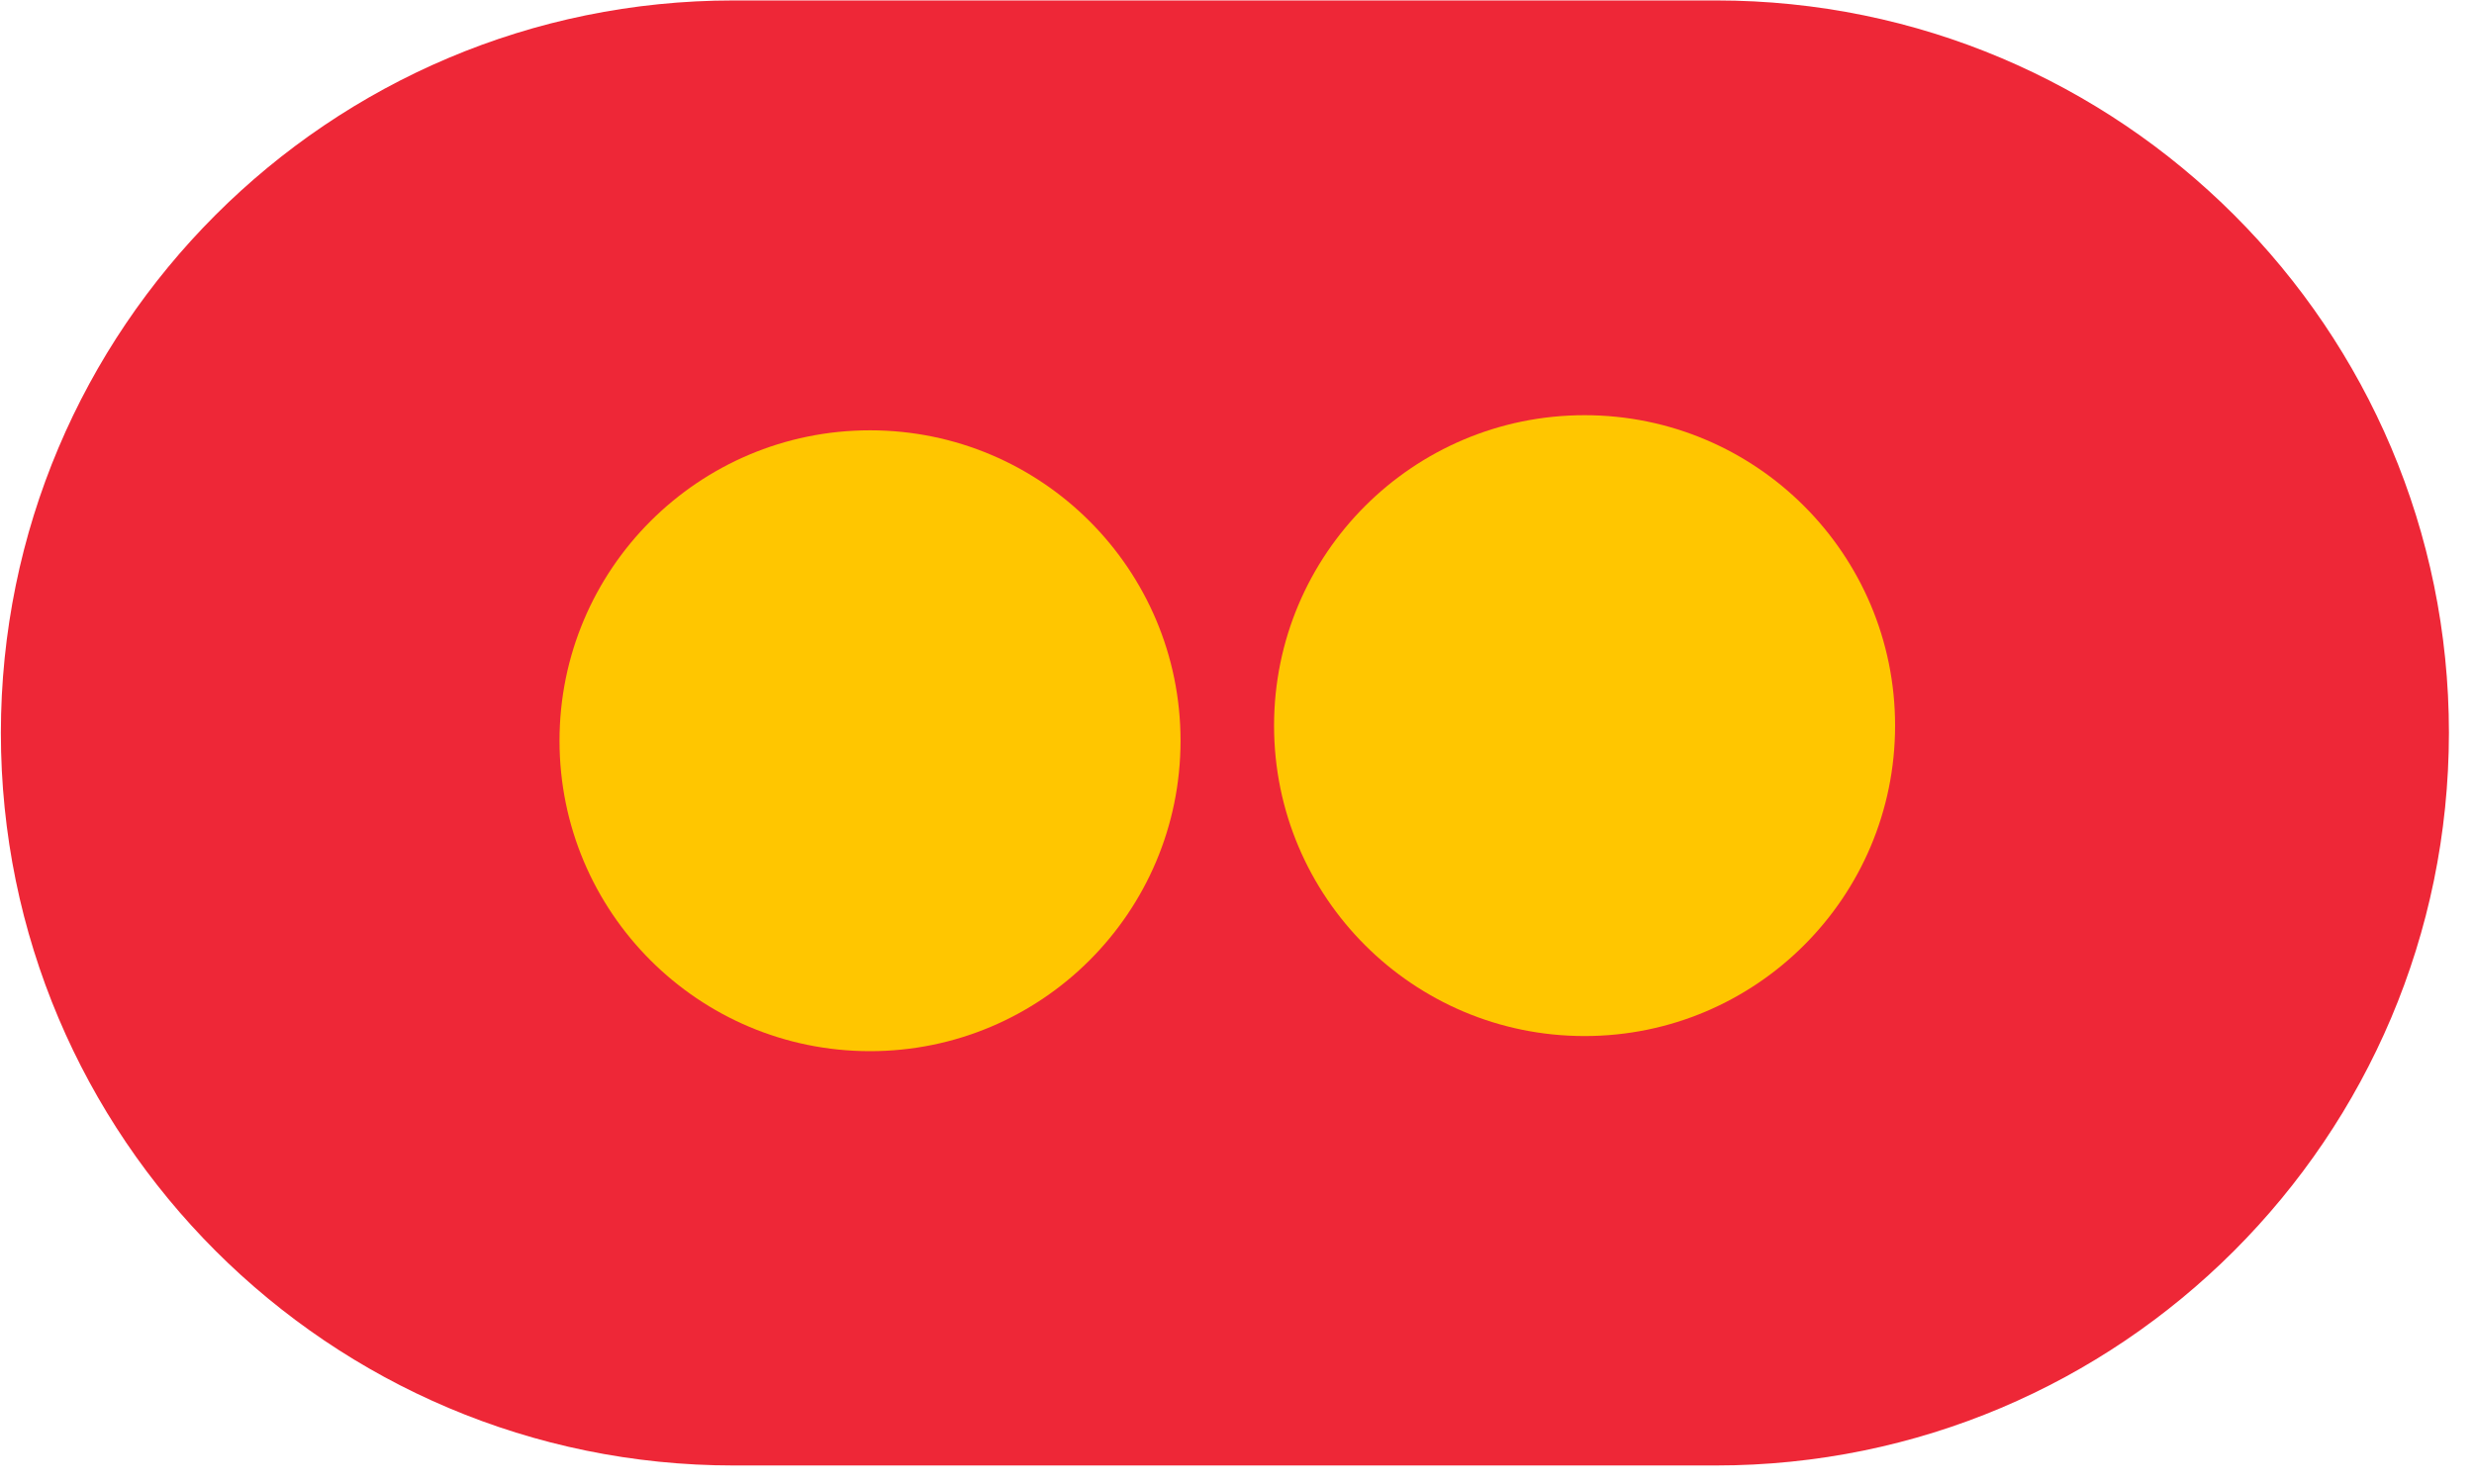
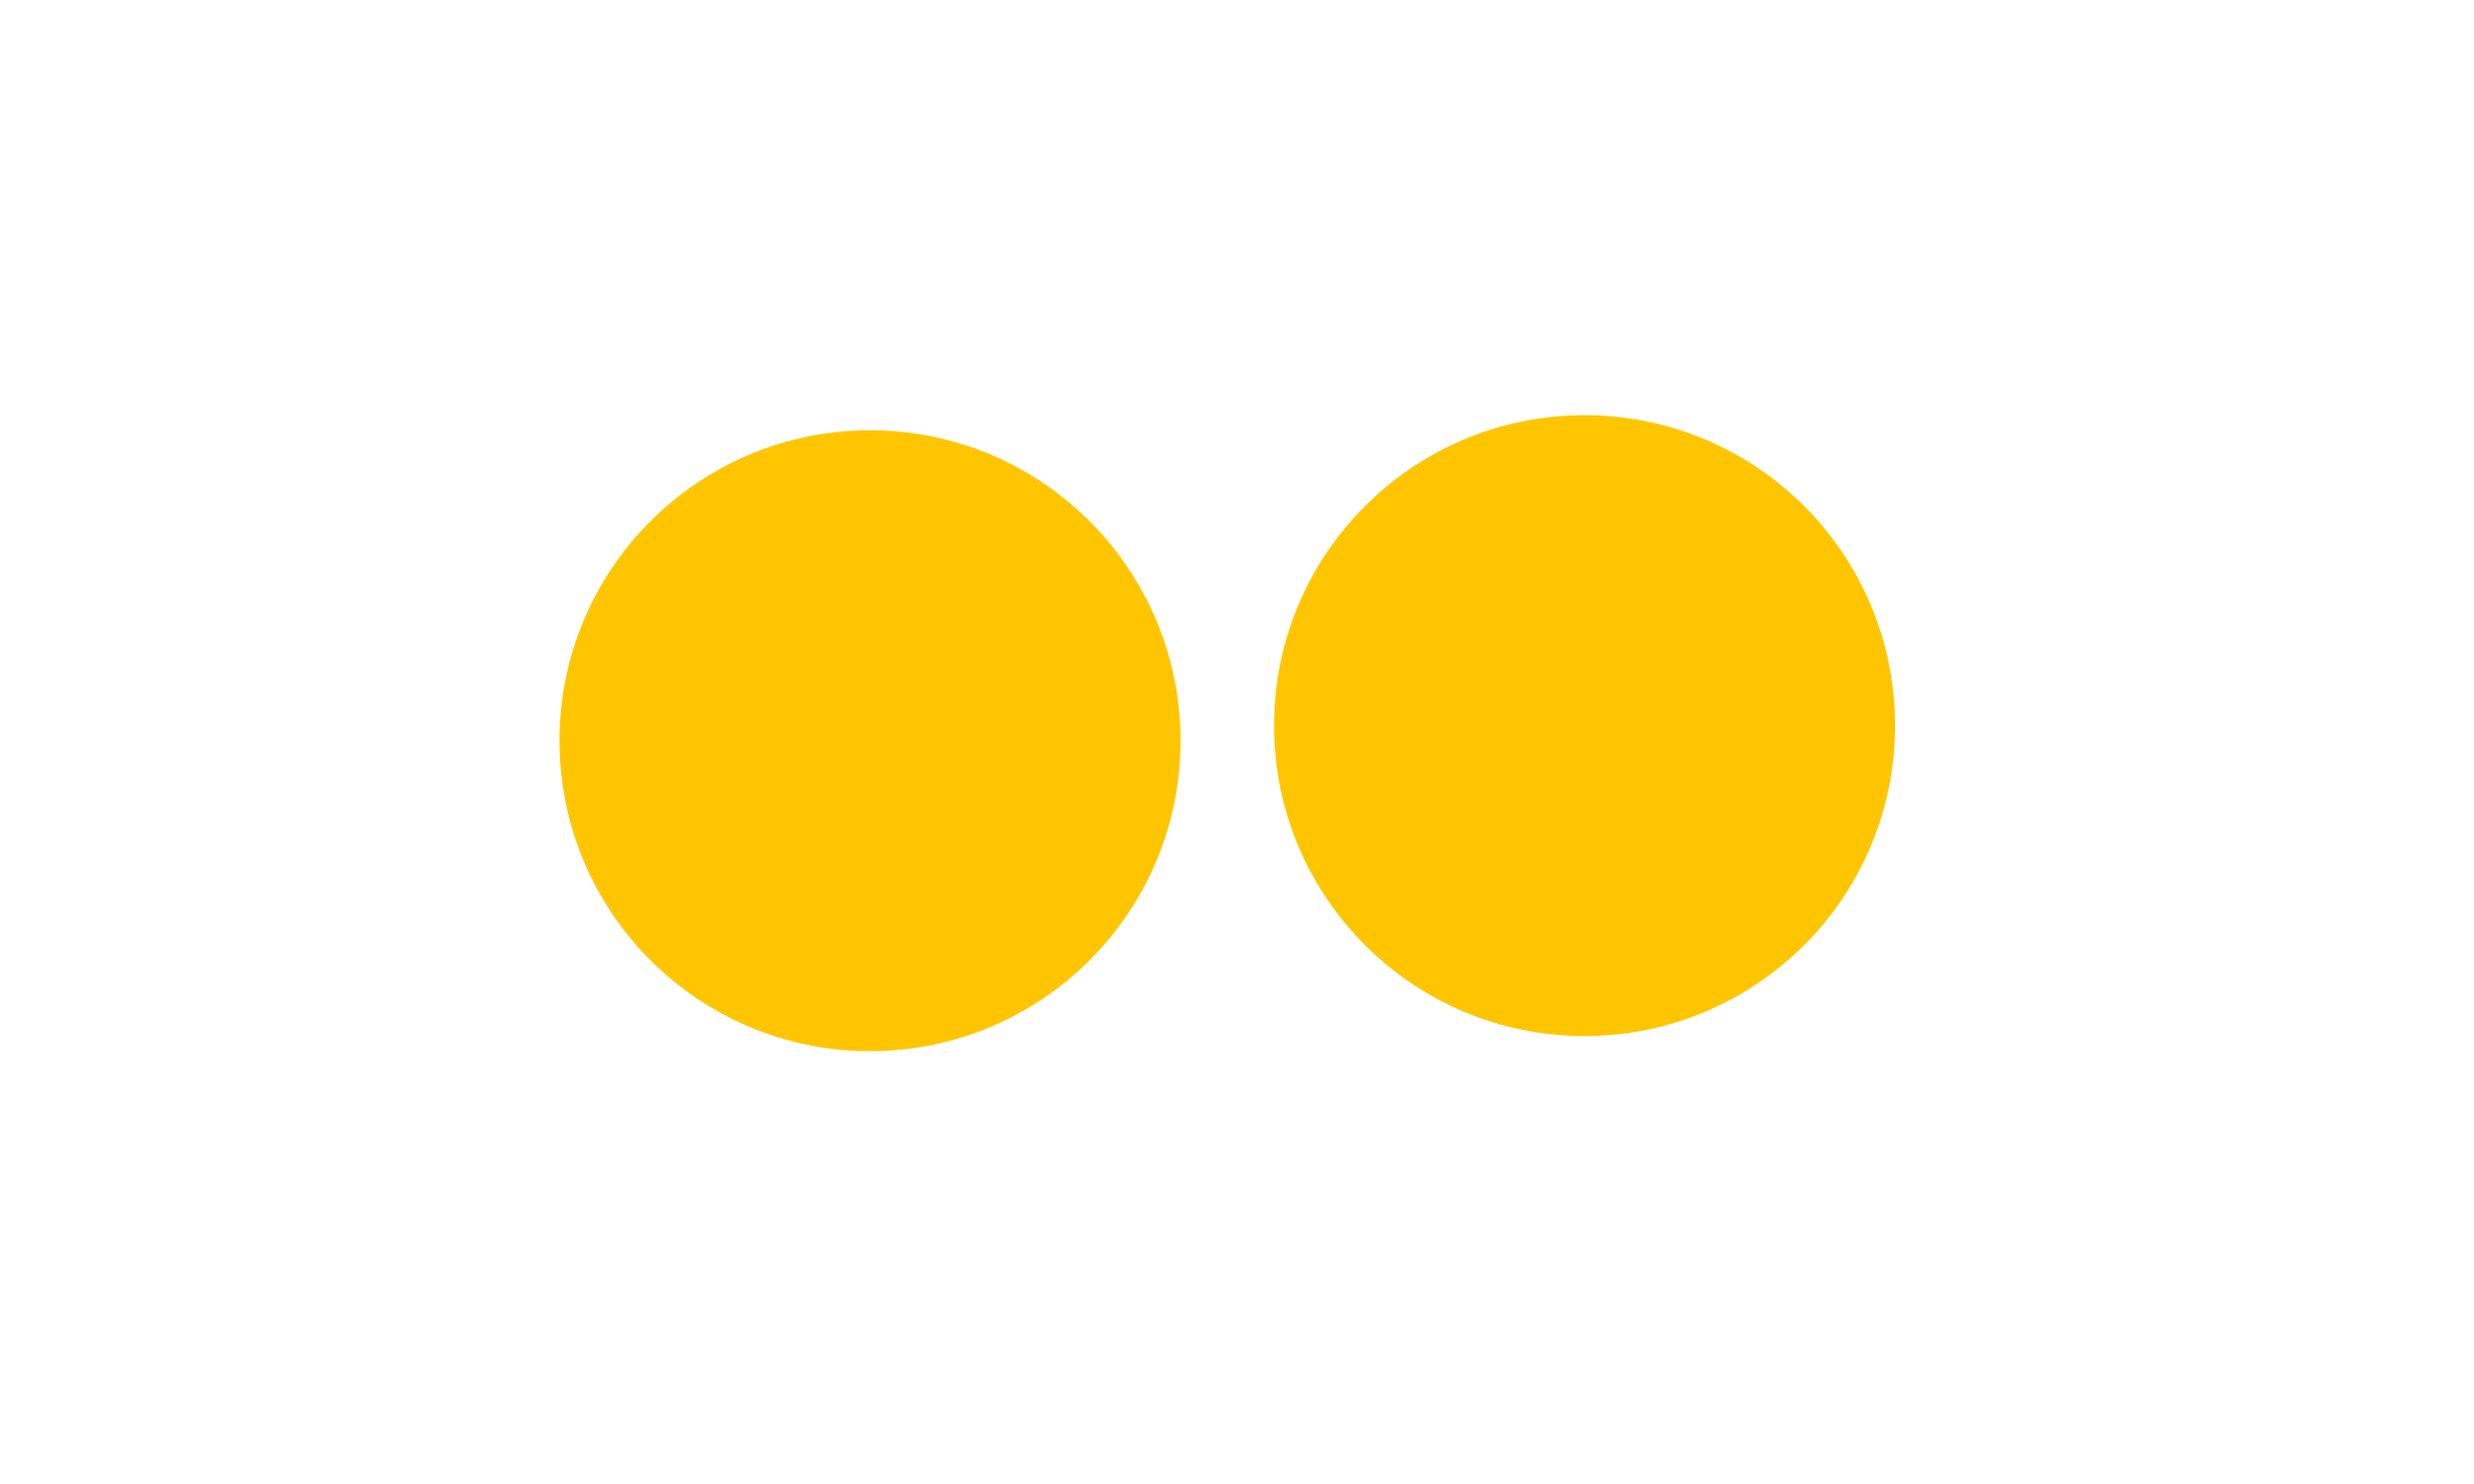
<svg xmlns="http://www.w3.org/2000/svg" width="45" height="27" viewBox="0 0 45 27" fill="none">
  <g id="chabot v2-01 copy 4">
    <g id="Layer_1">
-       <path id="Path" d="M31.209 26.663H13.344C5.987 26.663 0.016 20.693 0.016 13.336C0.016 5.979 5.979 0.008 13.344 0.008H31.216C38.573 0.008 44.544 5.979 44.544 13.336C44.536 20.693 38.573 26.663 31.209 26.663Z" fill="#EE2737" />
-     </g>
+       </g>
    <g id="right">
      <circle id="Oval" cx="28.822" cy="13.202" r="5.648" fill="#FFC600" />
    </g>
    <g id="left">
      <circle id="Oval_2" cx="15.825" cy="13.477" r="5.648" fill="#FFC600" />
    </g>
  </g>
</svg>